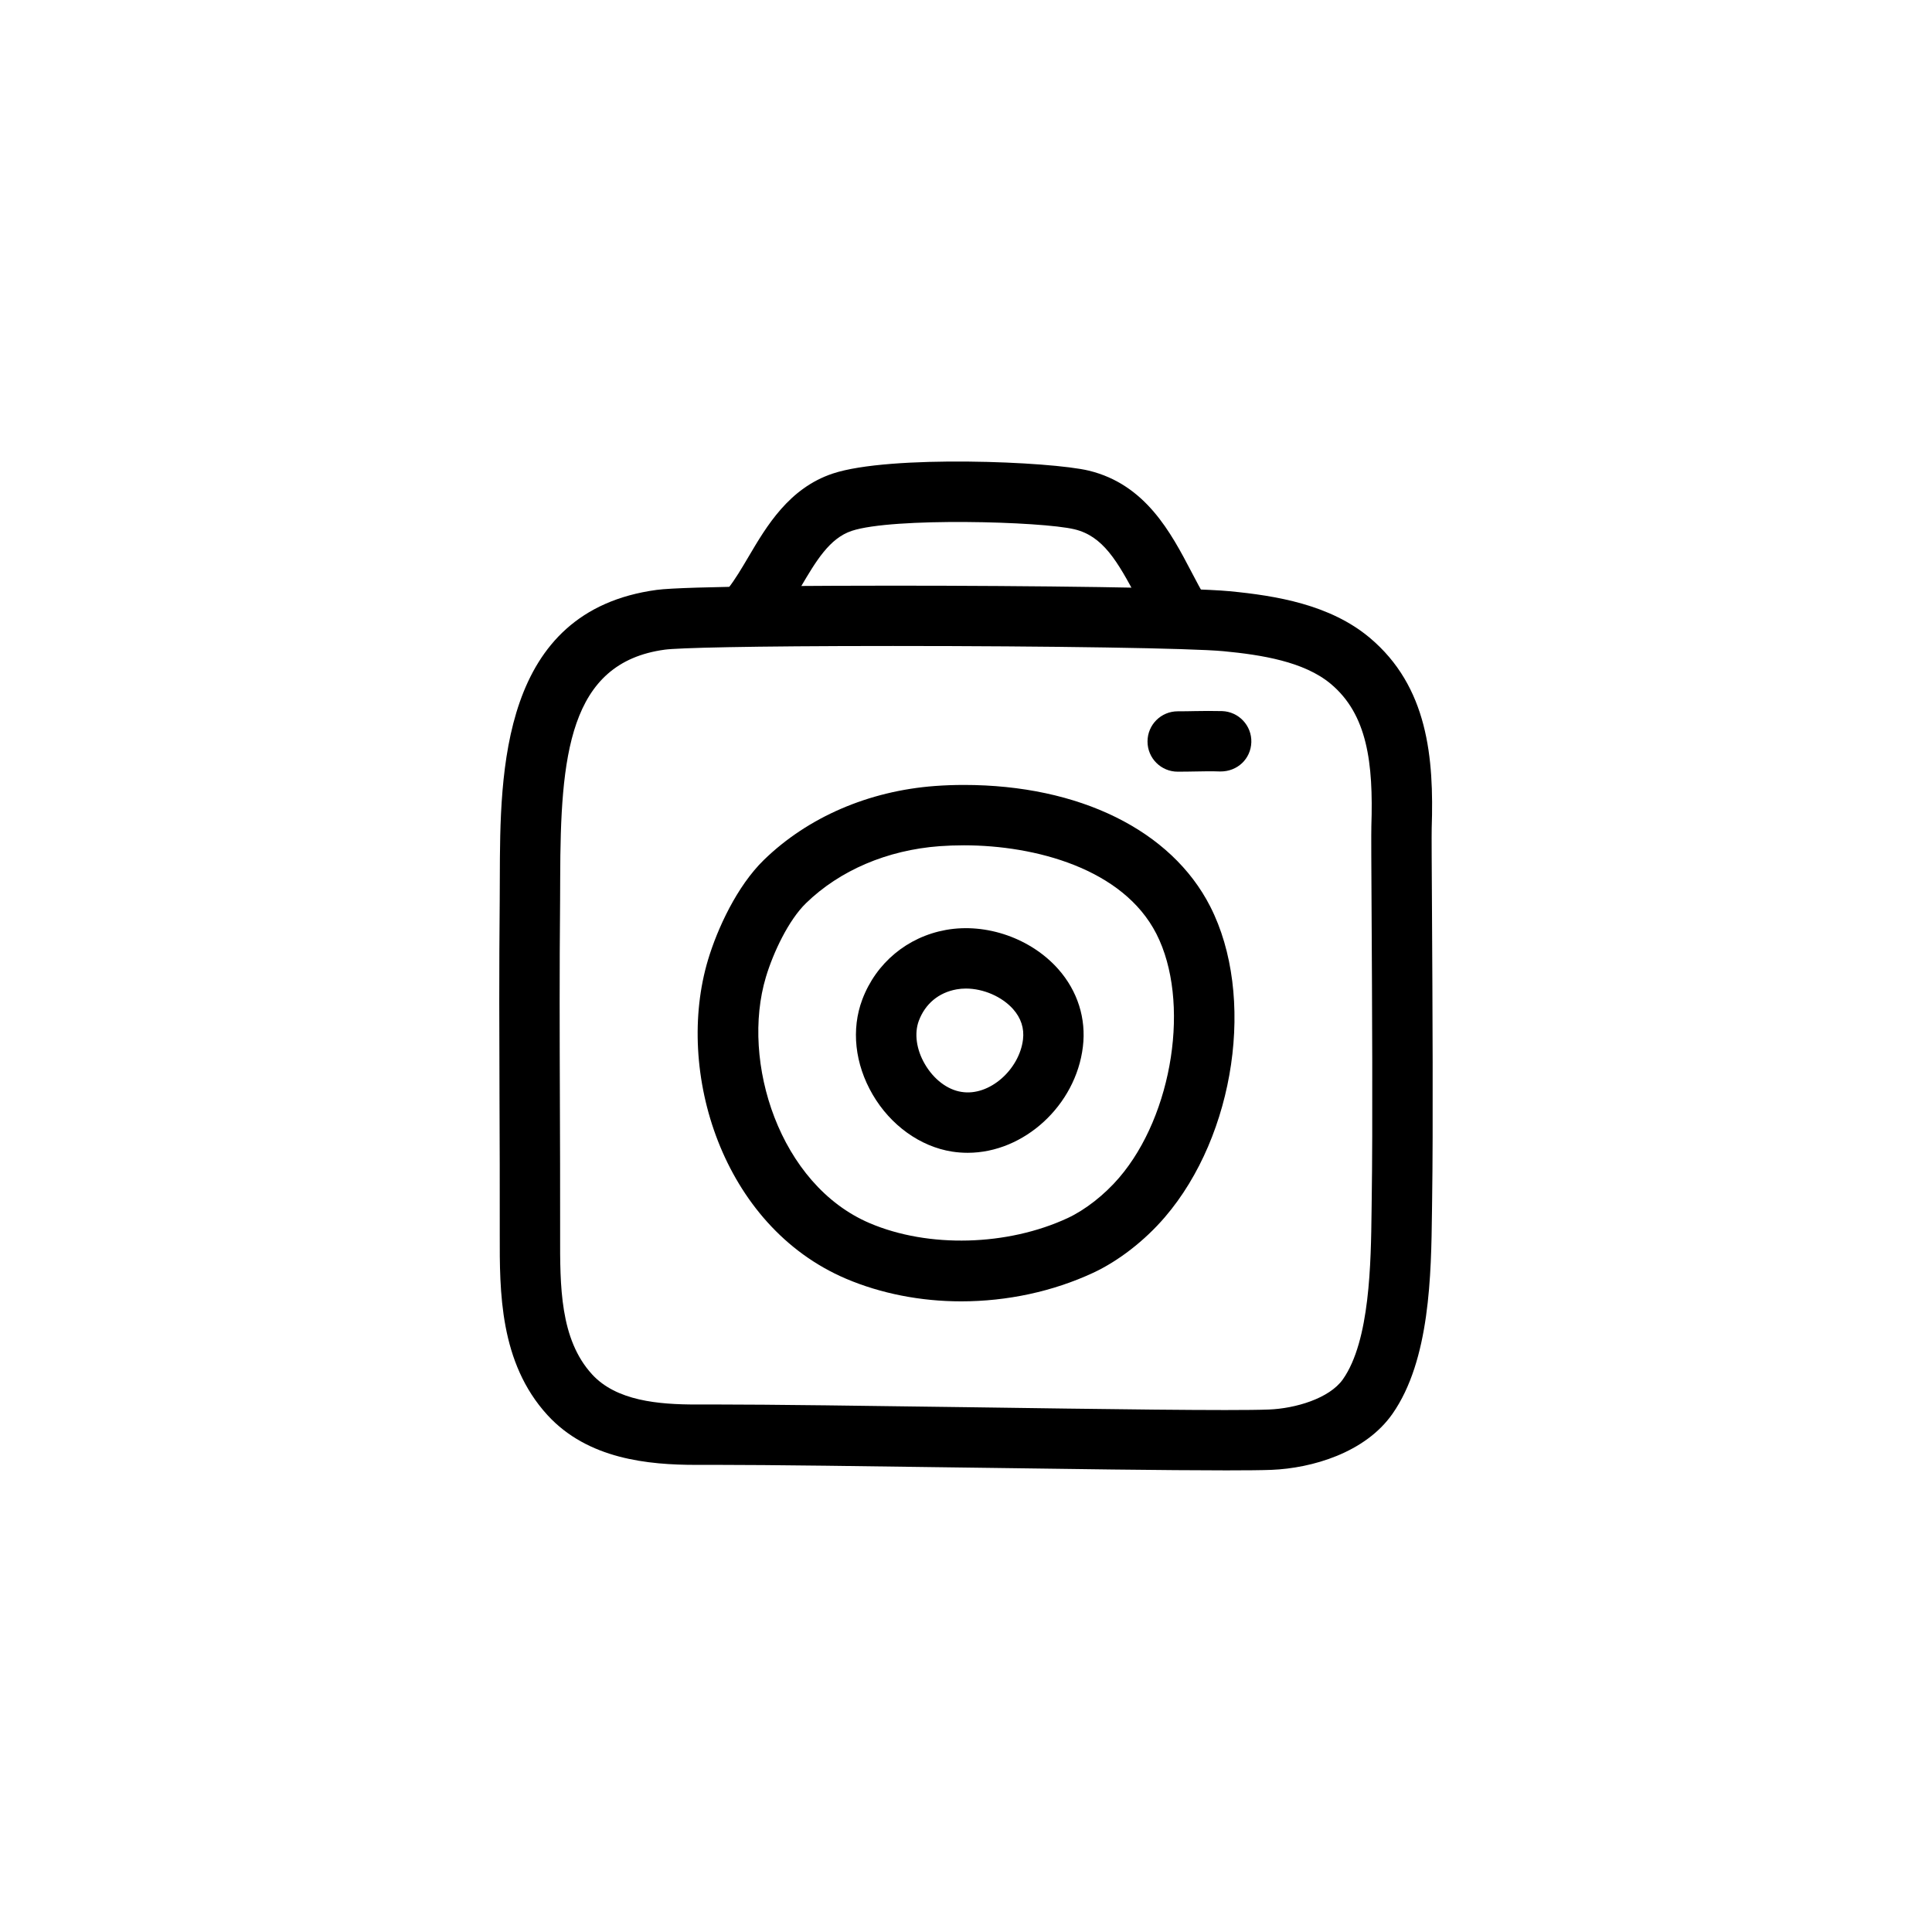
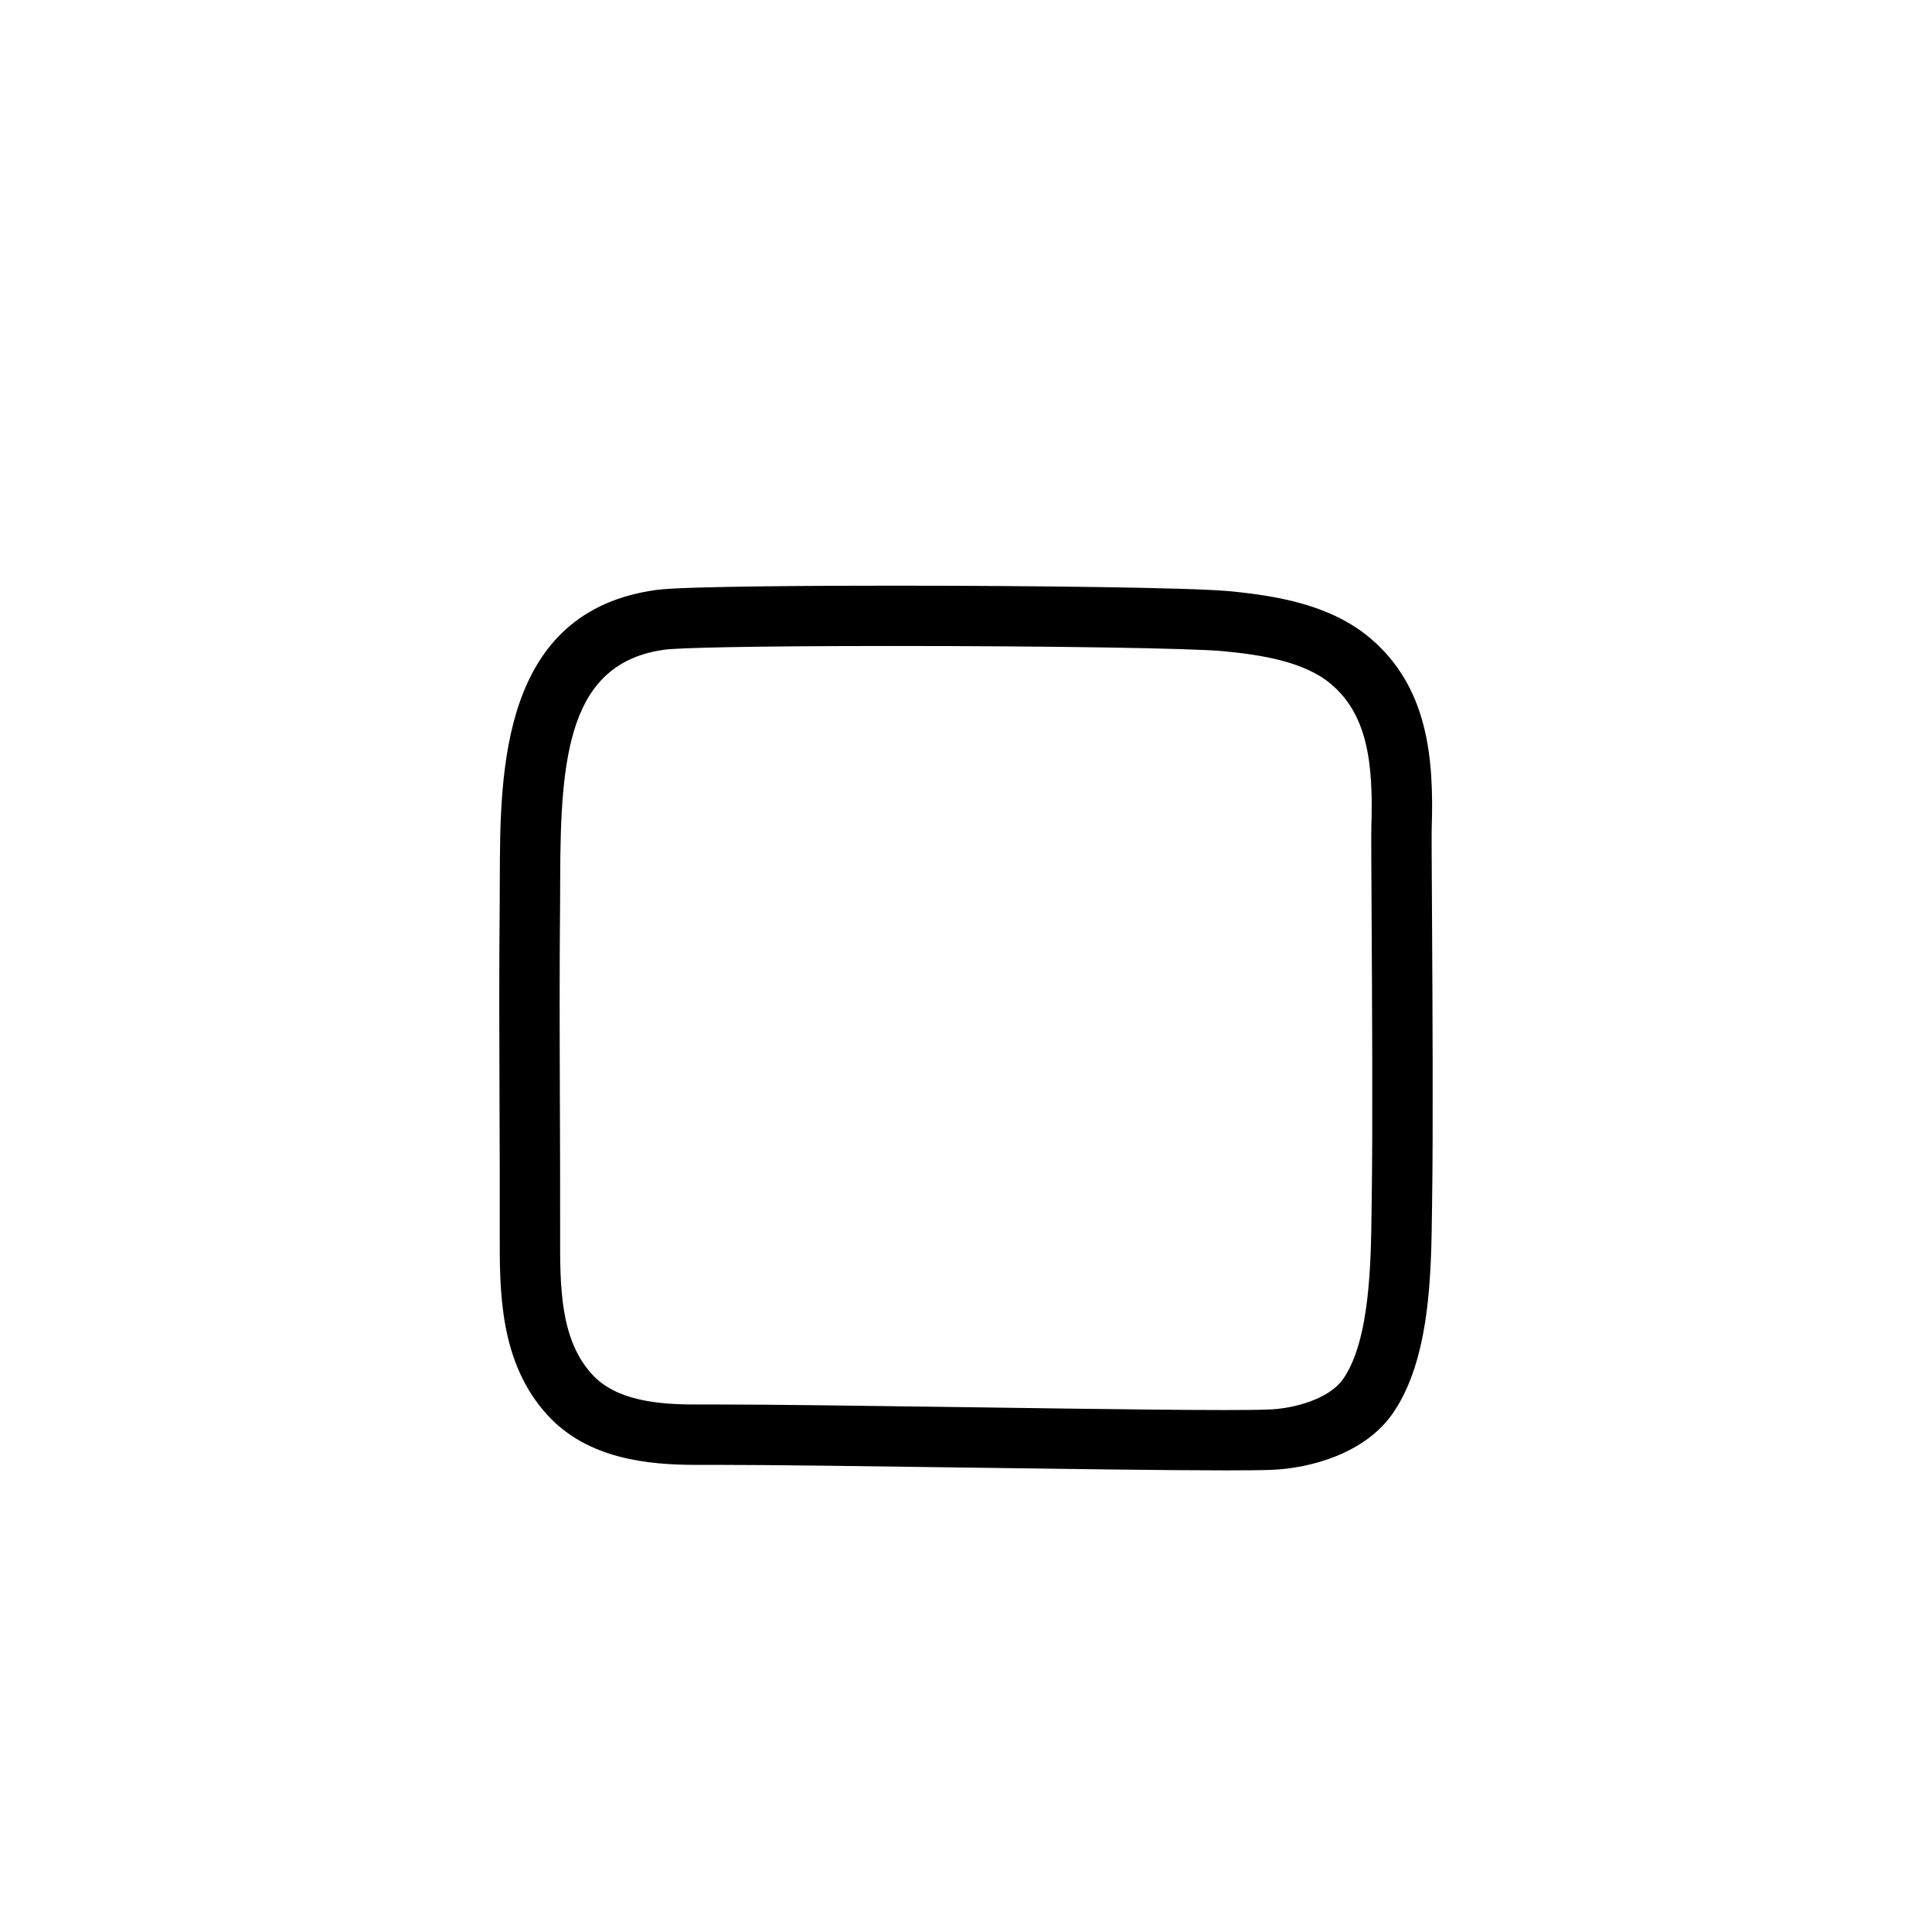
<svg xmlns="http://www.w3.org/2000/svg" fill="#000000" width="800px" height="800px" viewBox="0 0 64 64" enable-background="new 0 0 64 64" id="Layer_1" version="1.1" xml:space="preserve">
-   <path d="M31.838,43.109c-1.343,0-2.662-0.26-3.813-0.75c-4.106-1.75-5.678-6.878-4.569-10.569c0.308-1.026,0.956-2.435,1.85-3.305  c1.457-1.416,3.469-2.285,5.668-2.448c0.31-0.023,0.629-0.035,0.956-0.035c3.823,0,6.873,1.504,8.159,4.024  c1.509,2.956,0.835,7.574-1.502,10.295c-0.669,0.78-1.536,1.452-2.378,1.844C34.878,42.783,33.366,43.109,31.838,43.109z   M31.929,28.002c-0.275,0-0.545,0.01-0.807,0.029c-1.731,0.129-3.302,0.799-4.422,1.888c-0.58,0.564-1.085,1.636-1.328,2.446  c-0.841,2.8,0.451,6.882,3.438,8.154c1.948,0.83,4.563,0.757,6.556-0.168c0.583-0.271,1.22-0.77,1.703-1.333  c1.793-2.087,2.371-5.864,1.238-8.083C37.203,28.772,34.288,28.002,31.929,28.002z" />
-   <path d="M32.056,38.188c-0.171,0-0.345-0.013-0.519-0.04c-1.053-0.165-2.036-0.871-2.629-1.889c-0.591-1.013-0.716-2.161-0.343-3.15  c0.456-1.21,1.49-2.071,2.765-2.303c1.35-0.244,2.829,0.285,3.725,1.296c0.641,0.723,0.931,1.637,0.817,2.574  C35.639,36.612,33.926,38.188,32.056,38.188z M31.995,32.747c-0.104,0-0.207,0.009-0.307,0.027c-0.594,0.107-1.038,0.477-1.25,1.039  c-0.157,0.417-0.083,0.955,0.2,1.438c0.293,0.503,0.745,0.847,1.209,0.919c0.93,0.155,1.921-0.743,2.041-1.735  c0.045-0.371-0.065-0.71-0.328-1.007C33.192,33.015,32.578,32.747,31.995,32.747z" />
  <path d="M40.624,48.708c-1.958,0-5.258-0.046-8.551-0.092c-3.266-0.045-6.525-0.091-8.448-0.091l-0.456,0.001  c-0.001,0-0.099,0-0.101,0c-1.594,0-3.596-0.188-4.934-1.651c-1.589-1.739-1.583-4.093-1.579-5.984l0-0.133  c0.002-1.491-0.002-2.895-0.008-4.277c-0.008-2.19-0.016-4.33,0.007-6.691l0.003-0.712c0.01-3.519,0.024-8.837,5.196-9.537  c0.937-0.126,5.787-0.14,7.829-0.14c4.591,0,9.892,0.063,11.14,0.183c1.565,0.149,3.342,0.448,4.644,1.536  c1.941,1.623,2.138,3.994,2.061,6.313c-0.006,0.196,0.001,1.307,0.01,2.818c0.016,2.849,0.04,7.151,0.004,9.502l-0.005,0.388  c-0.026,2.074-0.063,4.915-1.311,6.697c-0.903,1.286-2.662,1.8-4.008,1.853C41.806,48.703,41.29,48.708,40.624,48.708z   M23.625,46.525c1.93,0,5.199,0.046,8.476,0.091c4.345,0.062,8.728,0.125,9.938,0.076c0.864-0.034,1.998-0.362,2.448-1.003  c0.895-1.276,0.927-3.862,0.948-5.574l0.005-0.394c0.036-2.329,0.012-6.62-0.004-9.459c-0.009-1.553-0.015-2.692-0.008-2.896  c0.069-2.097-0.134-3.7-1.346-4.713c-0.883-0.738-2.29-0.96-3.551-1.081c-1.03-0.099-5.737-0.173-10.949-0.173  c-4.913,0-7.143,0.065-7.561,0.122c-3.191,0.432-3.453,3.541-3.464,7.561l-0.003,0.726c-0.022,2.352-0.015,4.483-0.007,6.664  c0.005,1.387,0.01,2.794,0.008,4.289l0,0.134c-0.004,1.704-0.008,3.466,1.056,4.63c0.806,0.882,2.2,1.001,3.457,1.001L23.625,46.525  z" />
-   <path d="M39.084,21.324c-0.34,0-0.671-0.173-0.858-0.486c-0.188-0.312-0.362-0.644-0.538-0.979  c-0.679-1.295-1.158-2.099-2.092-2.325c-1.09-0.264-6.03-0.398-7.379,0.051c-0.74,0.245-1.185,1-1.699,1.873  c-0.248,0.42-0.504,0.854-0.811,1.249c-0.34,0.435-0.969,0.514-1.403,0.175c-0.436-0.339-0.514-0.968-0.175-1.403  c0.228-0.292,0.441-0.654,0.667-1.036c0.597-1.013,1.34-2.273,2.791-2.756c1.883-0.626,7.228-0.4,8.483-0.096  c1.88,0.457,2.718,2.056,3.391,3.34c0.158,0.301,0.314,0.6,0.481,0.88c0.284,0.474,0.13,1.088-0.344,1.371  C39.437,21.278,39.259,21.324,39.084,21.324z" />
-   <path d="M39.013,25.563c-0.553,0-1-0.447-1-1s0.447-1,1-1c0.209,0,0.392-0.003,0.564-0.007c0.298-0.005,0.572-0.008,0.905,0  c0.552,0.018,0.986,0.479,0.97,1.03c-0.017,0.553-0.461,0.976-1.03,0.97c-0.298-0.01-0.542-0.006-0.809,0  C39.429,25.559,39.235,25.563,39.013,25.563z" />
</svg>